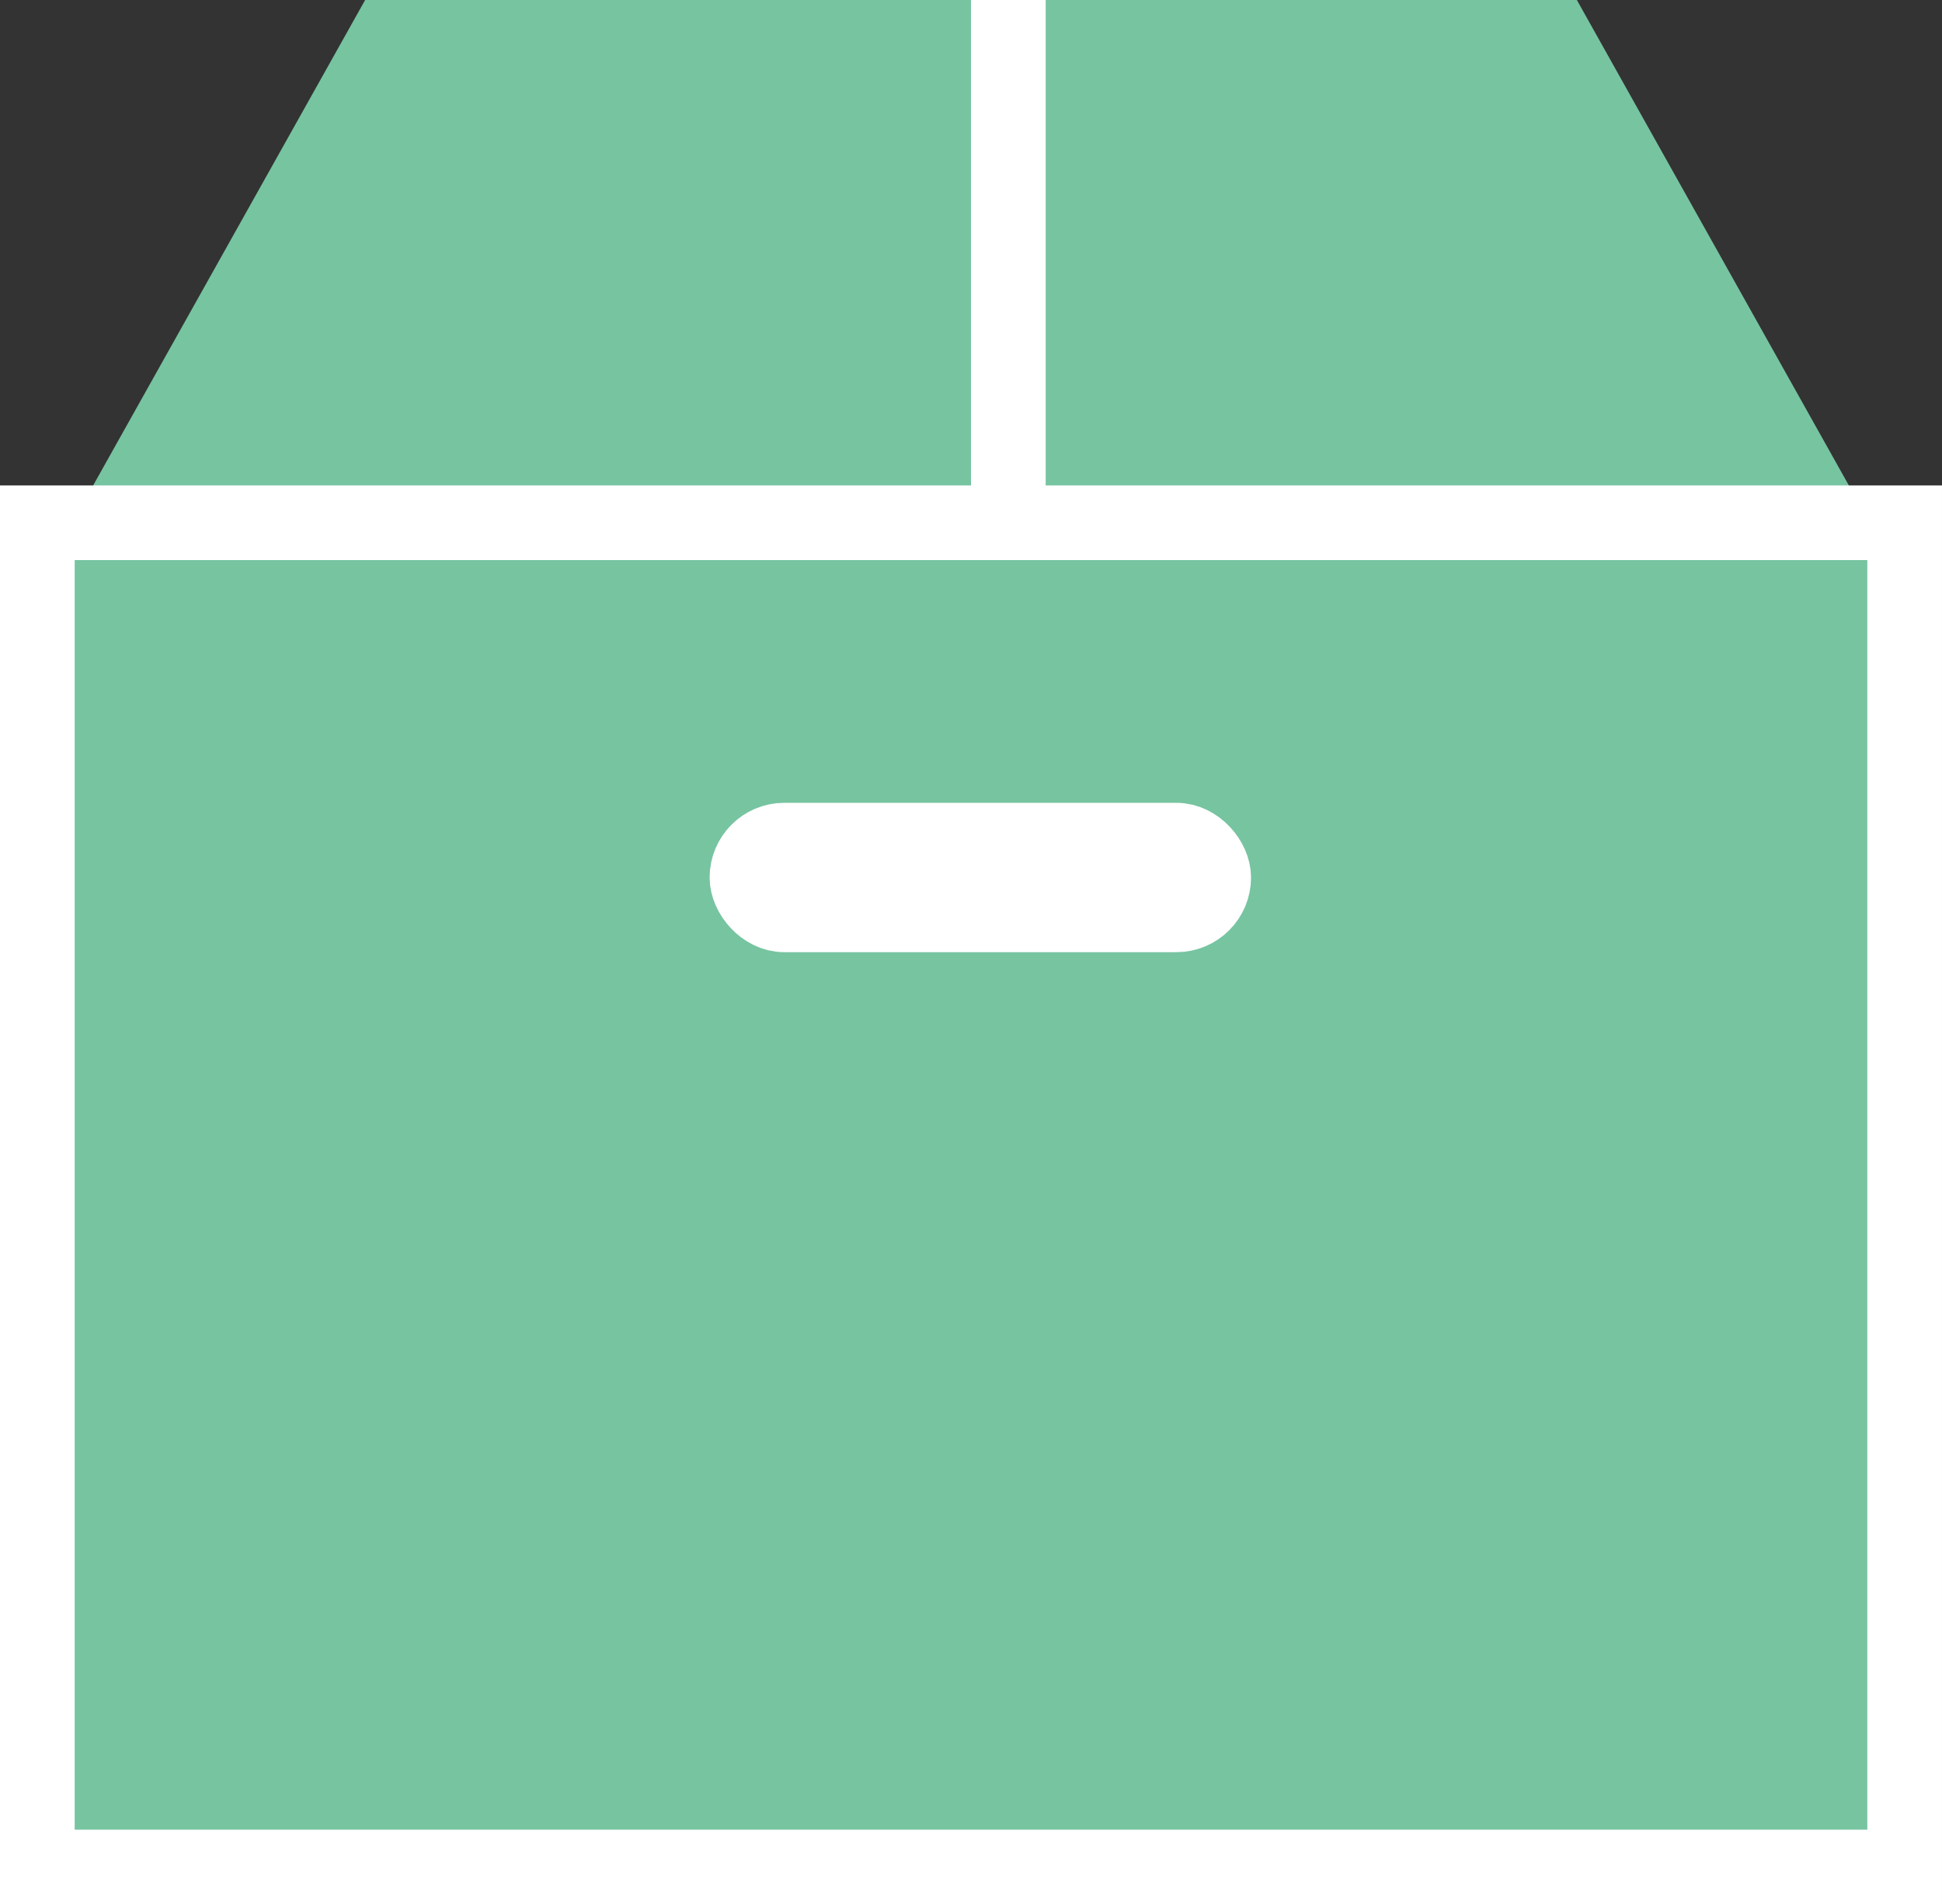
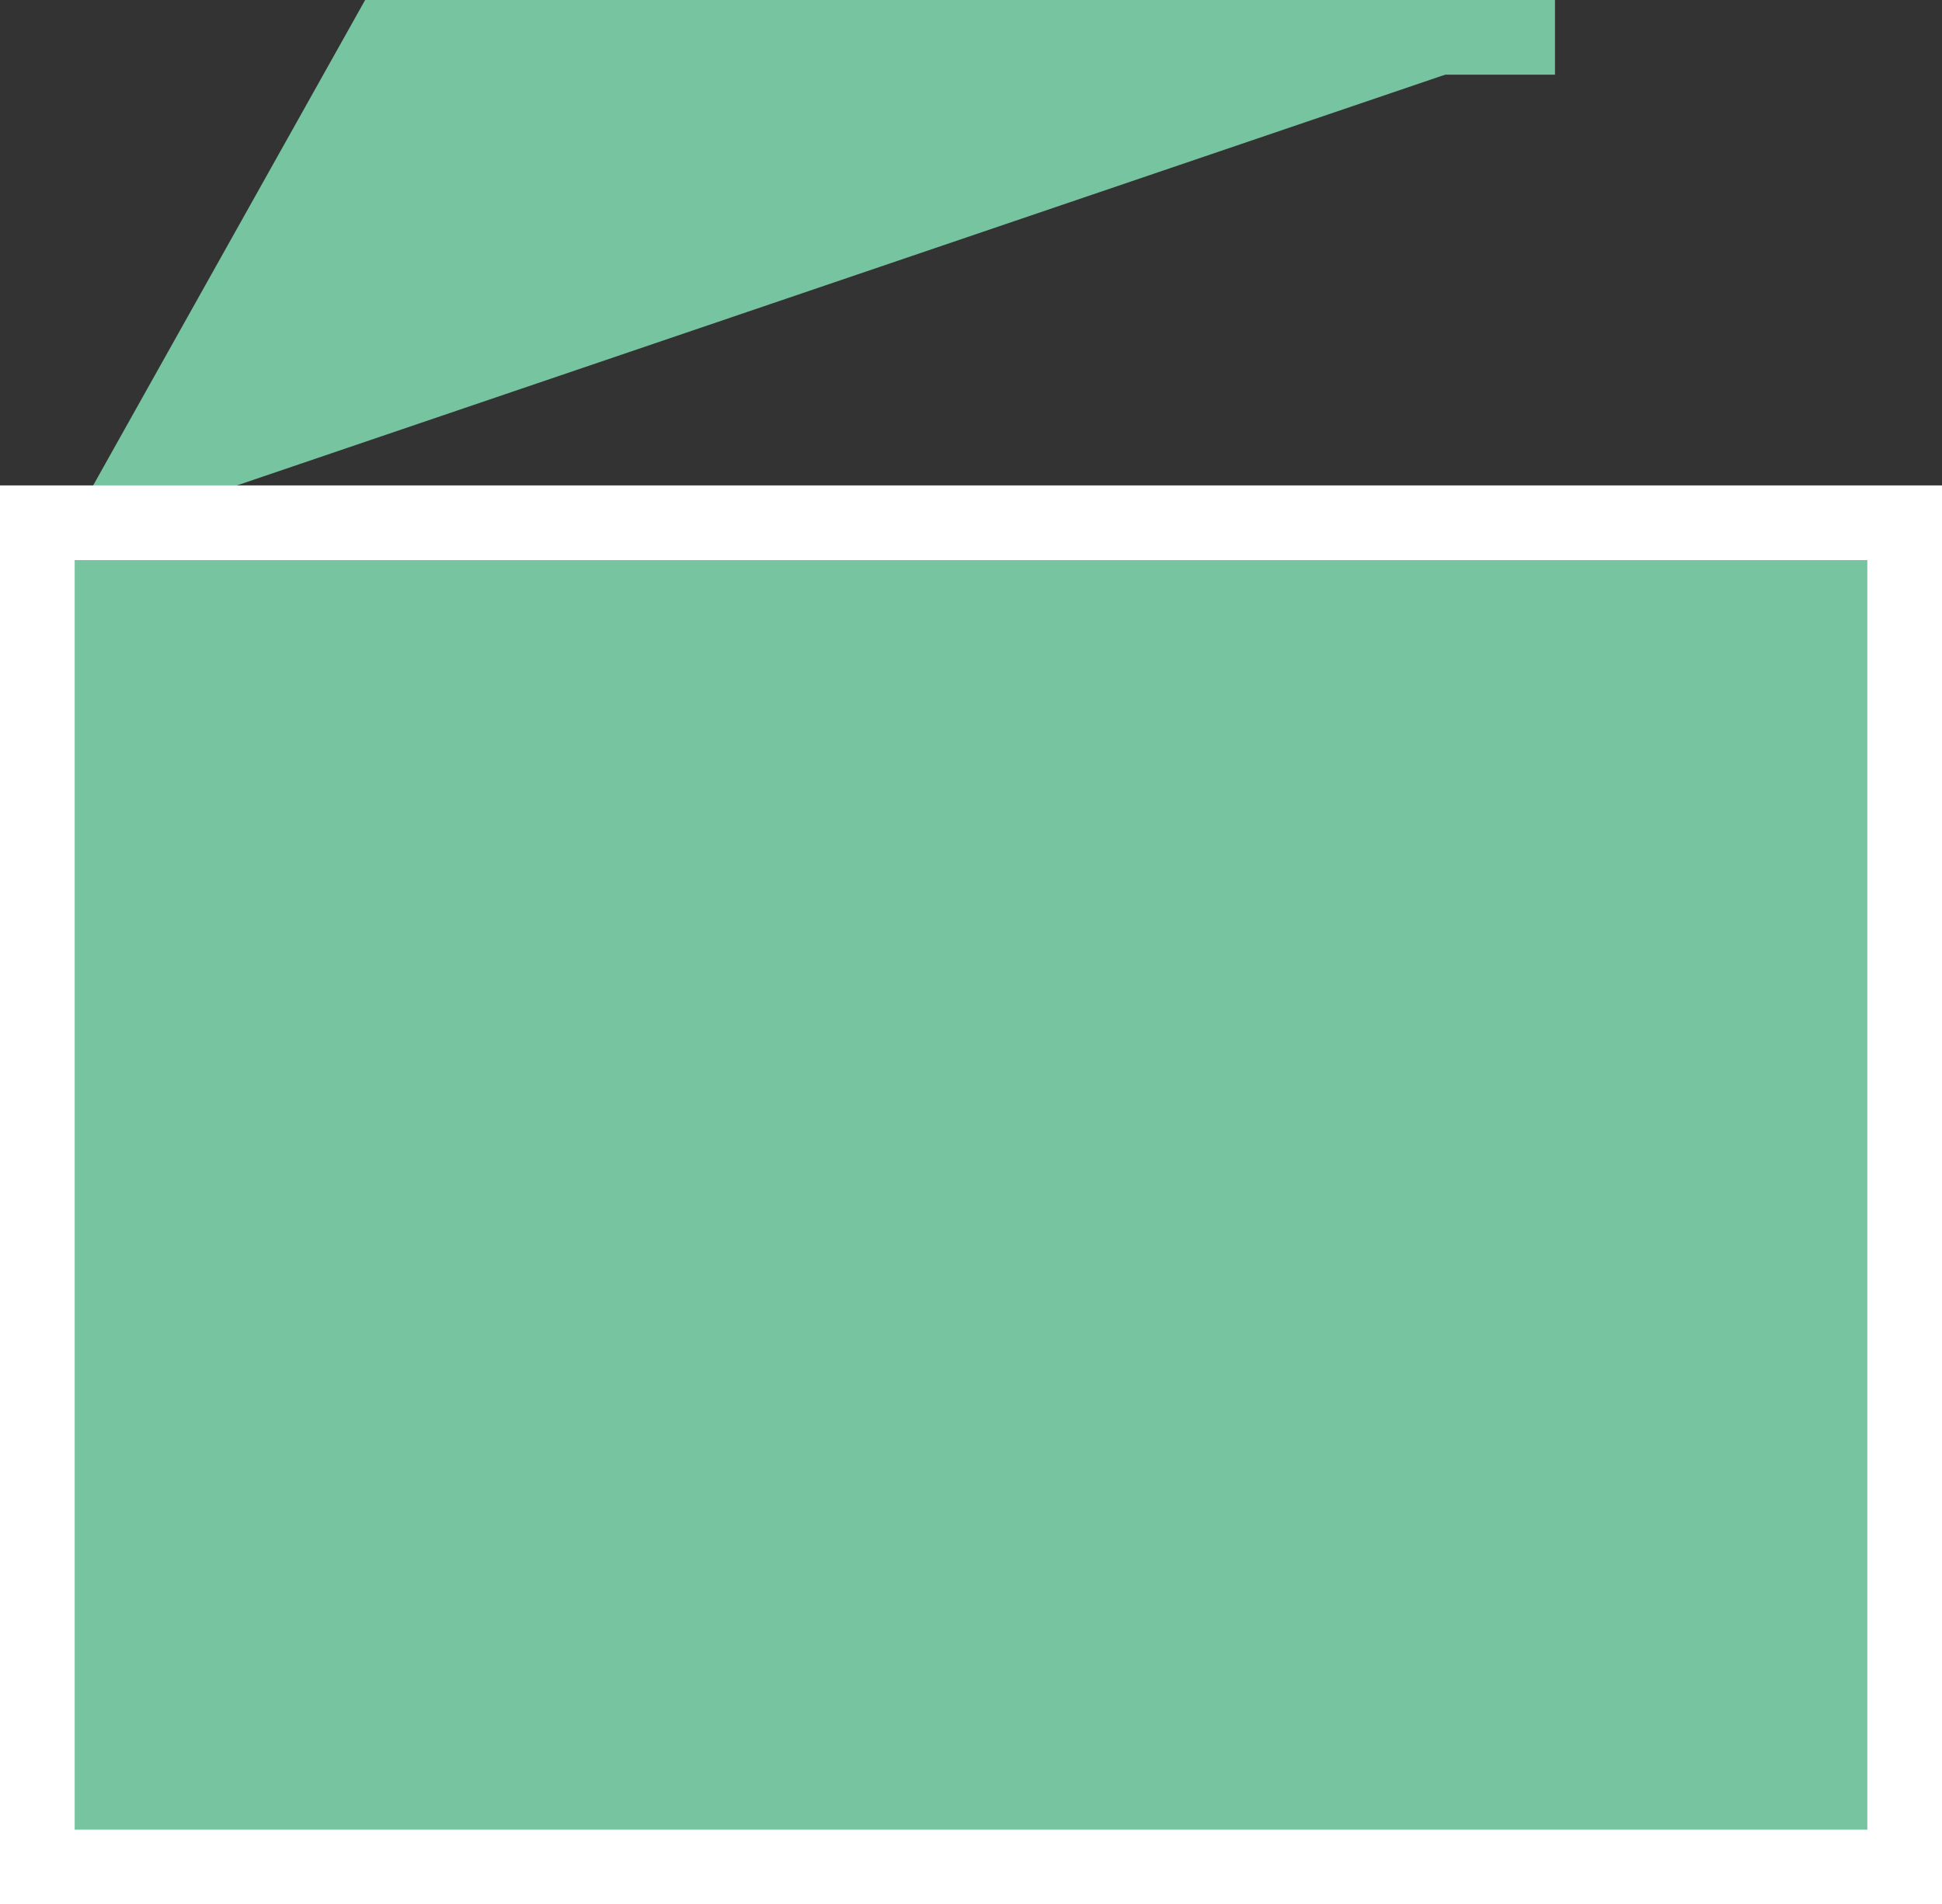
<svg xmlns="http://www.w3.org/2000/svg" width="104.02" height="102" viewBox="0 0 104.02 102">
  <rect x="0" y="0" width="104.02" height="102" fill="#333333" stroke="none" />
  <g transform="translate(.01 -2)" stroke-width="4">
-     <path d="M6 30.27 20.72 4h62.56L98 30.27" fill="#77c4a1" stroke="#77c4a1" fill-rule="evenodd" />
-     <path d="M54 2v29" fill="none" stroke="#fff" />
+     <path d="M6 30.27 20.72 4h62.56" fill="#77c4a1" stroke="#77c4a1" fill-rule="evenodd" />
    <path d="M1.99 30h100.02v72H1.99Z" fill="#77c4a1" stroke="#fff" fill-rule="evenodd" />
-     <rect width="25" height="4" rx="2" transform="translate(40 47)" fill="none" stroke="#fff" />
  </g>
</svg>